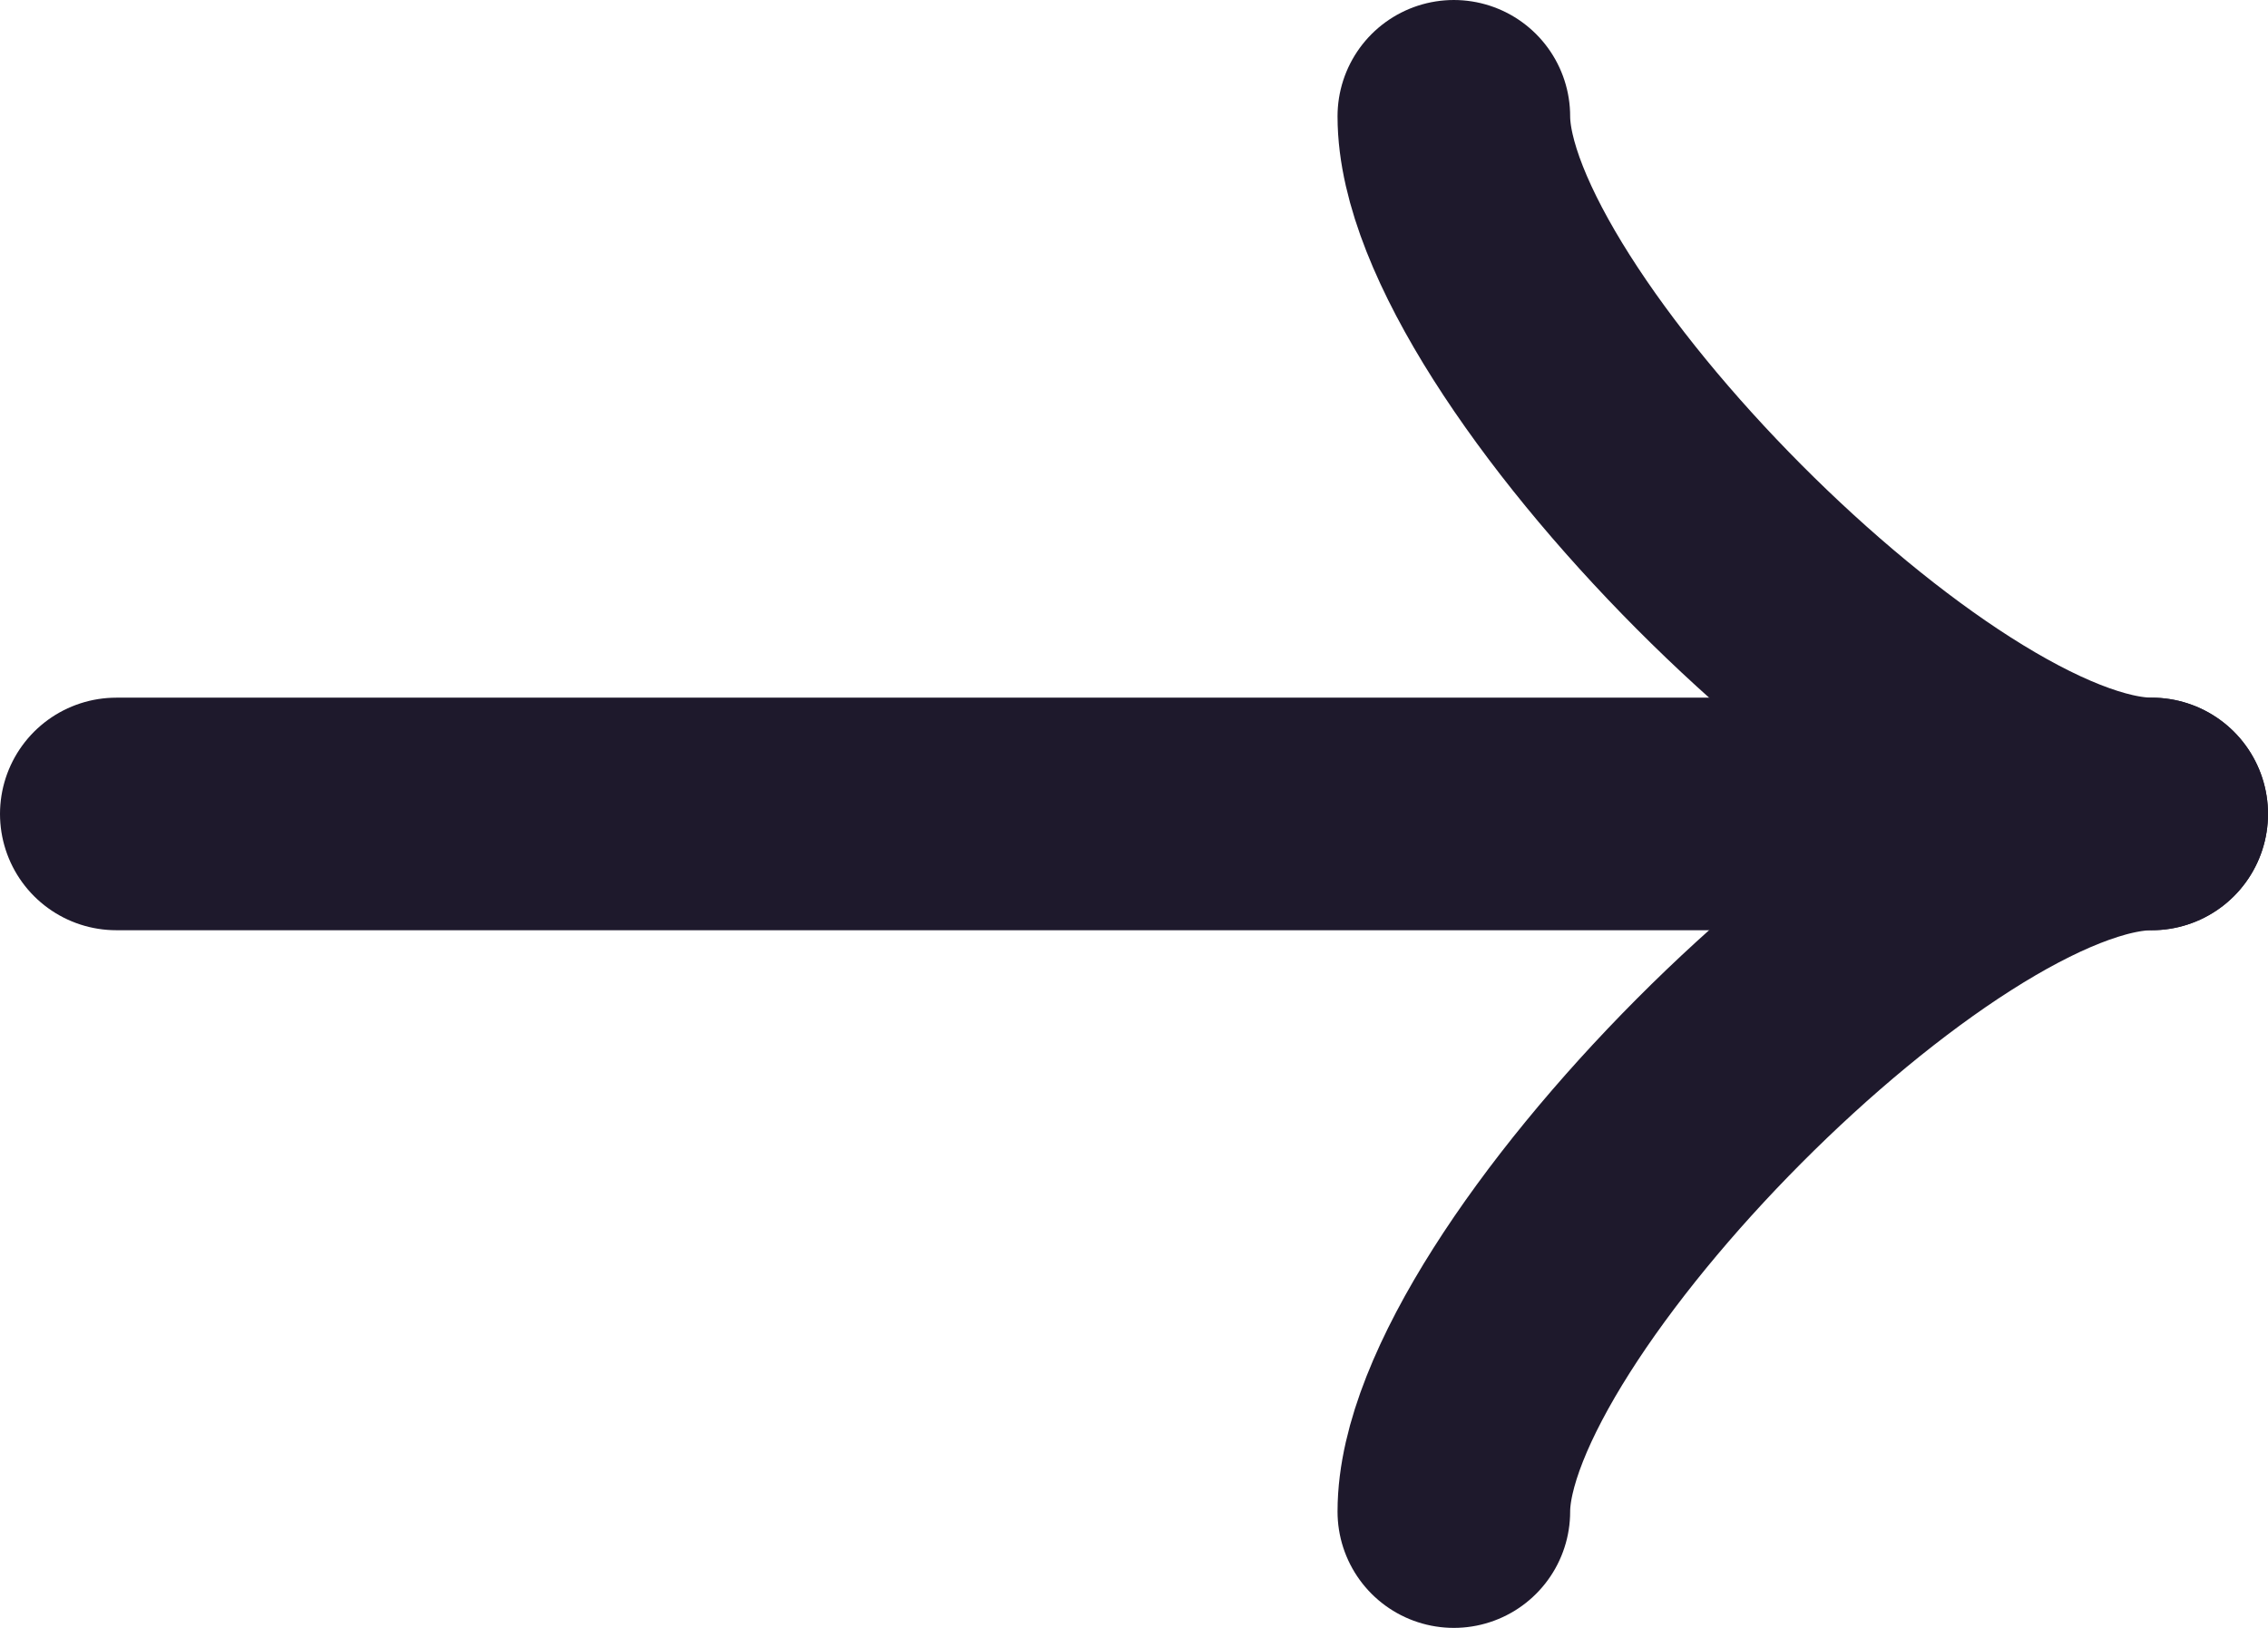
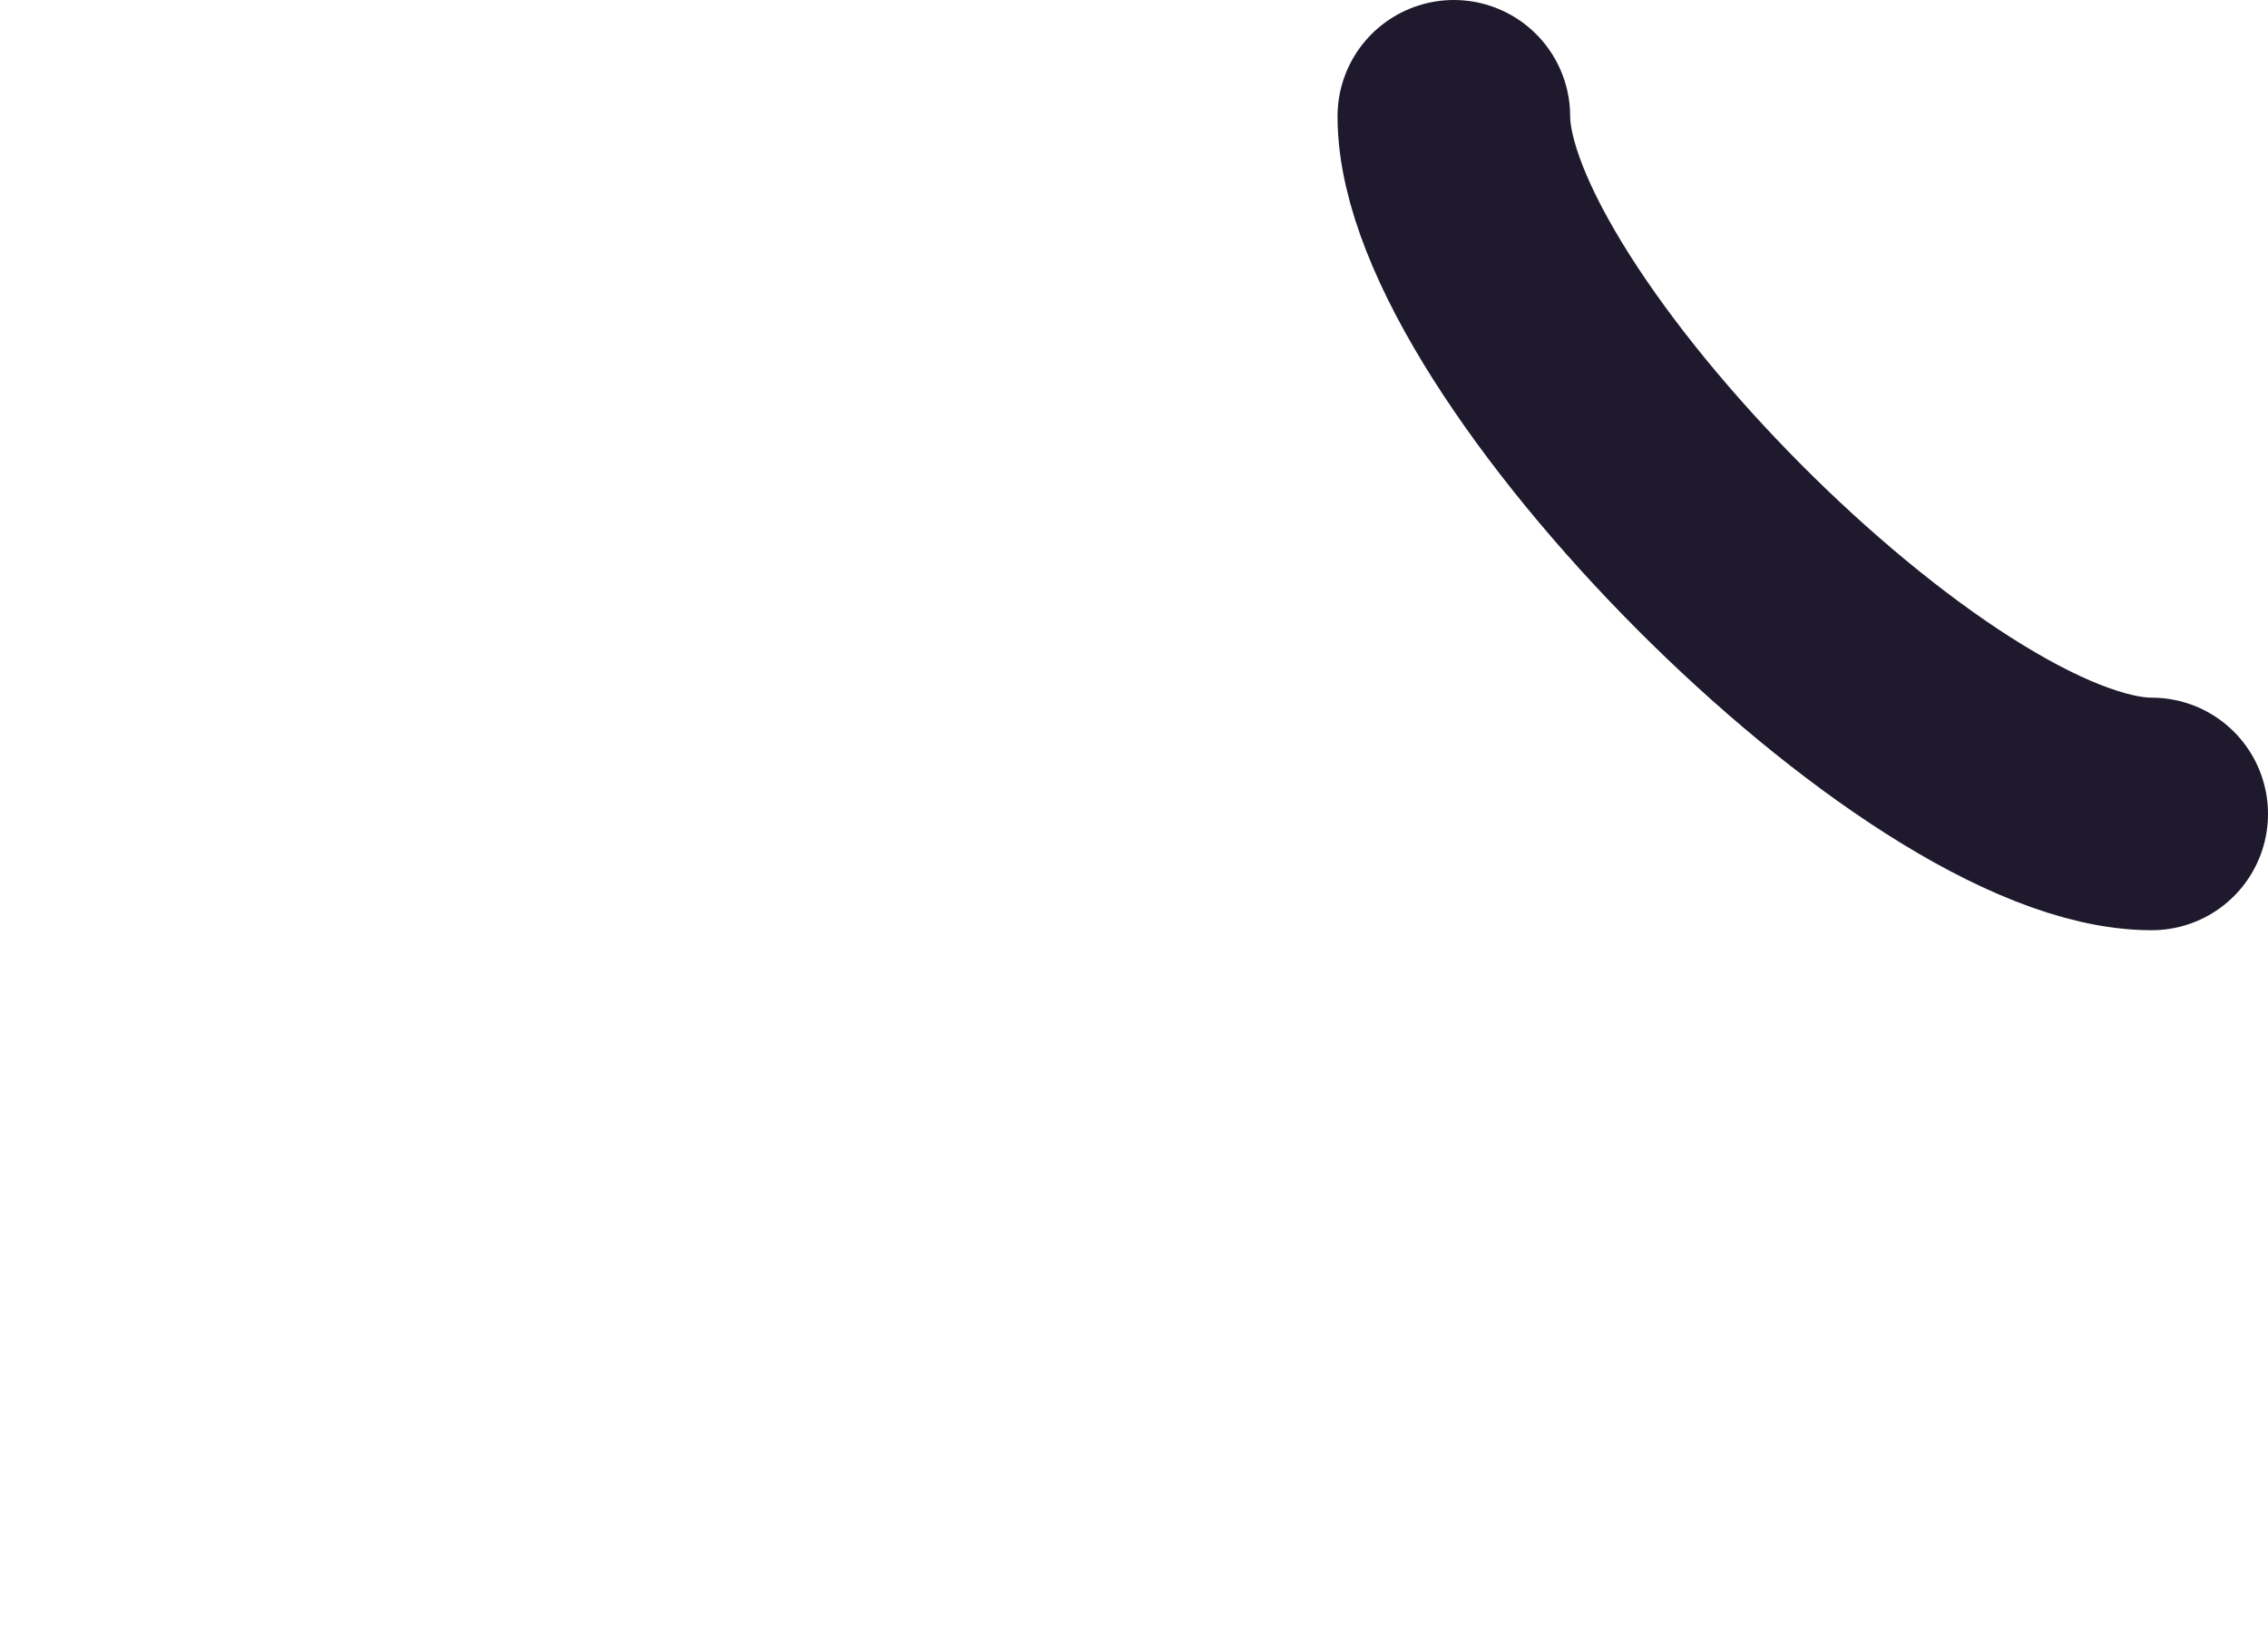
<svg xmlns="http://www.w3.org/2000/svg" width="19.5" height="14" viewBox="0 0 19.5 14" fill="none">
  <path id="矢量 462" d="M12.5 1C12.5 2.875 16.58 7 18.5 7" stroke=" rgb(30, 25, 44)" stroke-width="2" stroke-linecap="round" />
-   <path id="矢量 462" d="M12.5 13C12.5 11.125 16.58 7 18.5 7" stroke=" rgb(30, 25, 44)" stroke-width="2" stroke-linecap="round" />
-   <path id="矢量 463" d="M1 7L18 7" stroke=" rgb(30, 25, 44)" stroke-width="2" stroke-linecap="round" />
</svg>